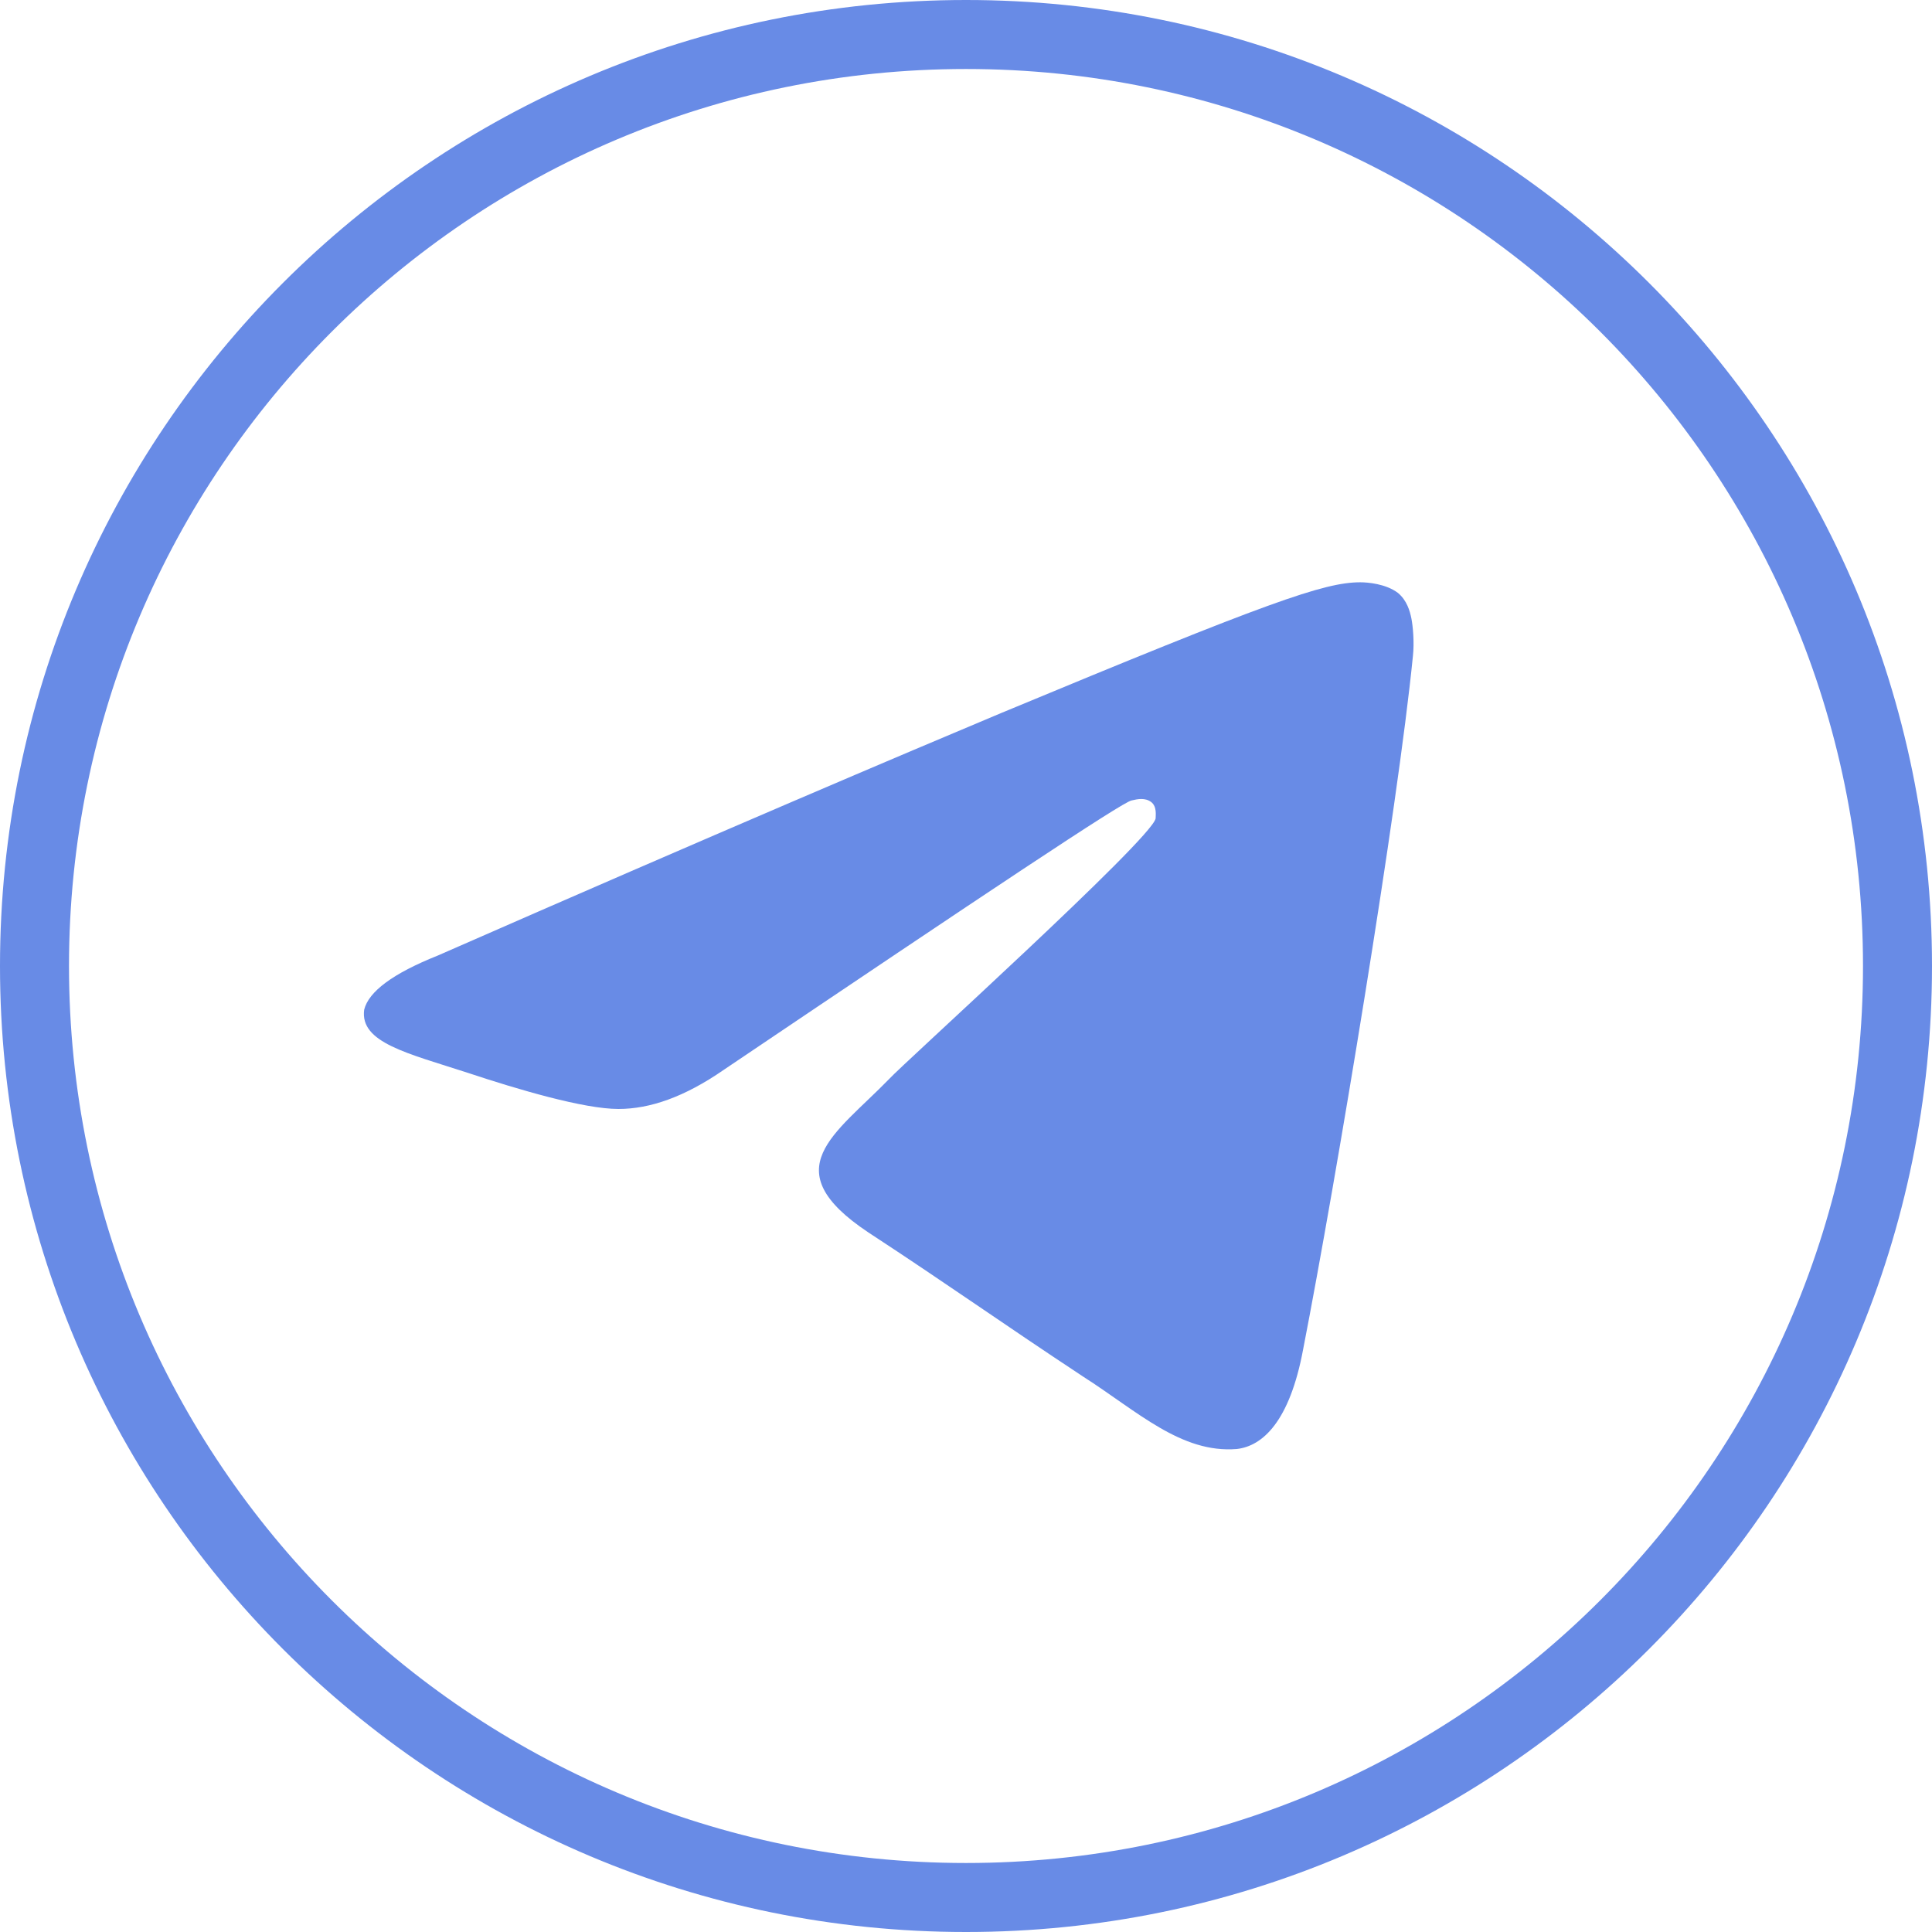
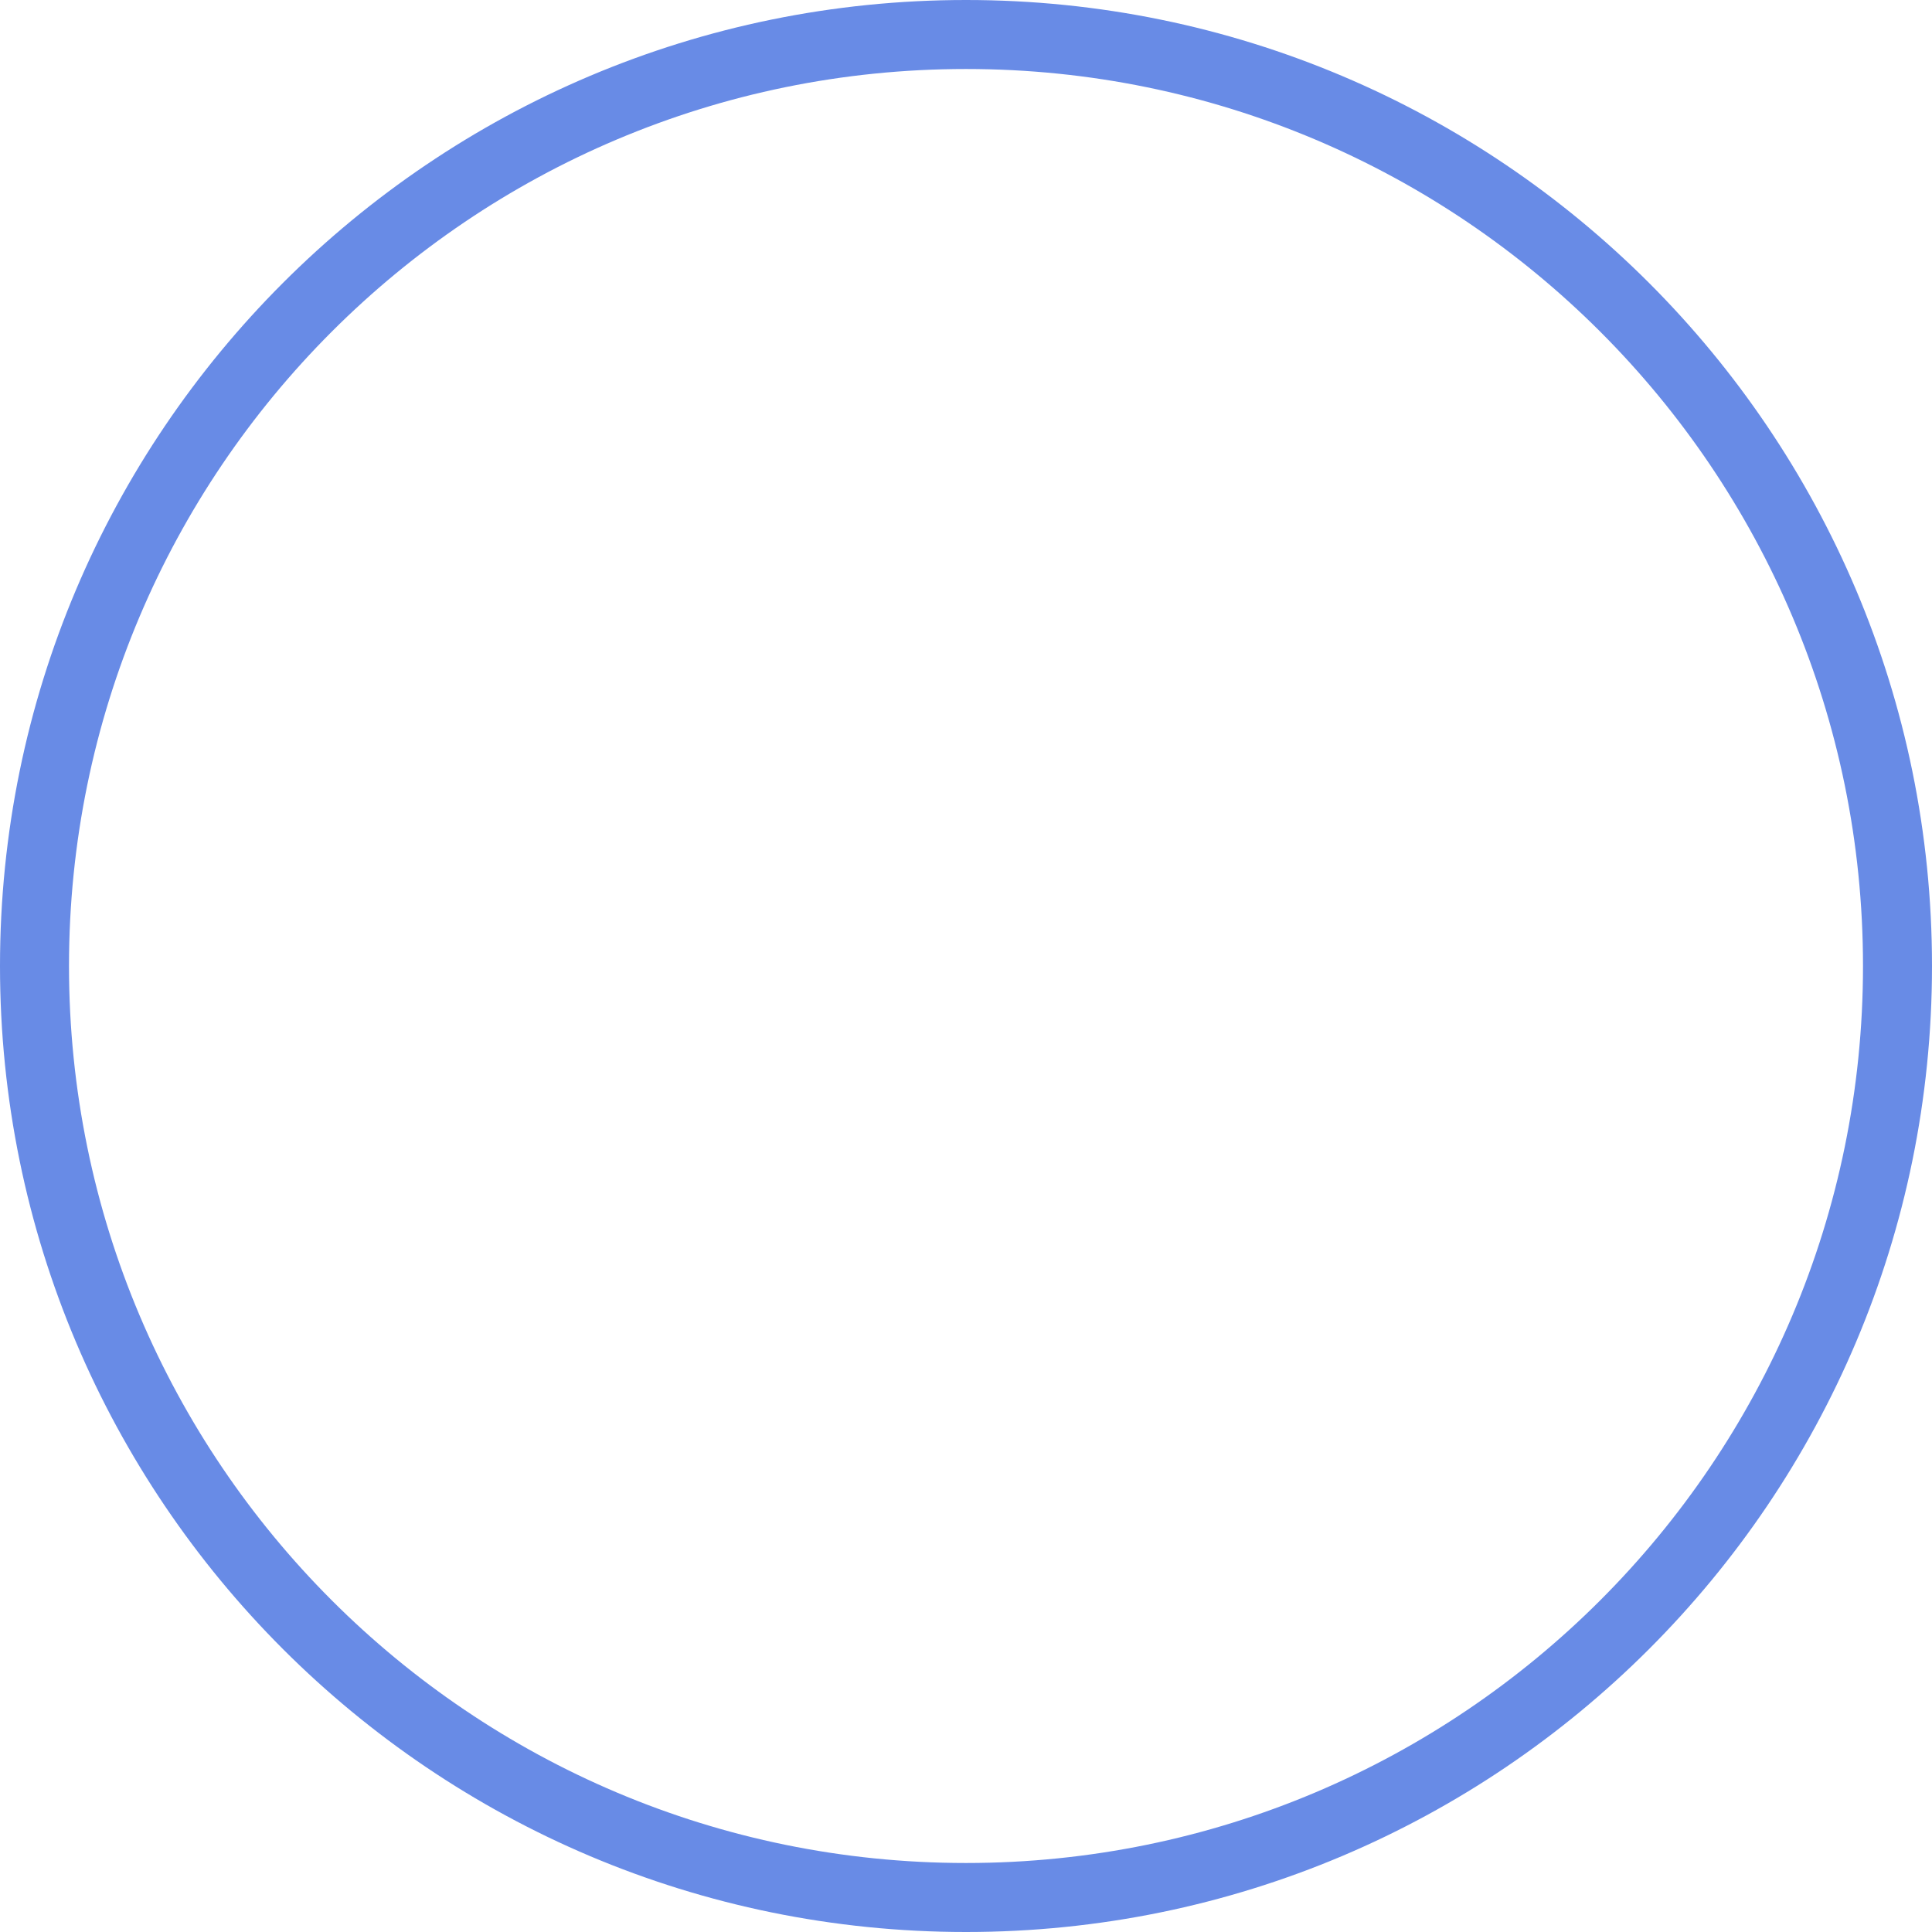
<svg xmlns="http://www.w3.org/2000/svg" width="28" height="28" viewBox="0 0 28 28" fill="none">
  <path fill-rule="evenodd" clip-rule="evenodd" d="M14 27C21.18 27 27 21.18 27 14C27 6.82 21.18 1 14 1C6.82 1 1 6.82 1 14C1 21.18 6.82 27 14 27ZM28 14C28 21.732 21.732 28 14 28C6.268 28 0 21.732 0 14C0 6.268 6.268 0 14 0C21.732 0 28 6.268 28 14Z" fill="#688BE6" />
-   <path fill-rule="evenodd" clip-rule="evenodd" d="M6.346 13.848C10.424 12.059 13.15 10.904 14.502 10.337C18.384 8.723 19.191 8.439 19.714 8.439C19.823 8.439 20.084 8.461 20.259 8.592C20.39 8.701 20.433 8.854 20.455 8.963C20.477 9.072 20.499 9.312 20.477 9.508C20.259 11.71 19.365 17.097 18.885 19.561C18.689 20.608 18.296 20.957 17.926 21C17.119 21.066 16.486 20.455 15.701 19.953C14.48 19.147 13.782 18.645 12.583 17.86C11.209 16.944 12.103 16.443 12.888 15.636C13.085 15.418 16.683 12.168 16.748 11.863C16.748 11.819 16.77 11.689 16.683 11.623C16.595 11.558 16.486 11.58 16.399 11.601C16.268 11.623 14.306 12.932 10.489 15.505C9.923 15.897 9.421 16.072 8.963 16.072C8.461 16.072 7.502 15.788 6.782 15.549C5.91 15.265 5.212 15.112 5.278 14.633C5.343 14.371 5.692 14.109 6.346 13.848Z" fill="#688BE6" />
</svg>